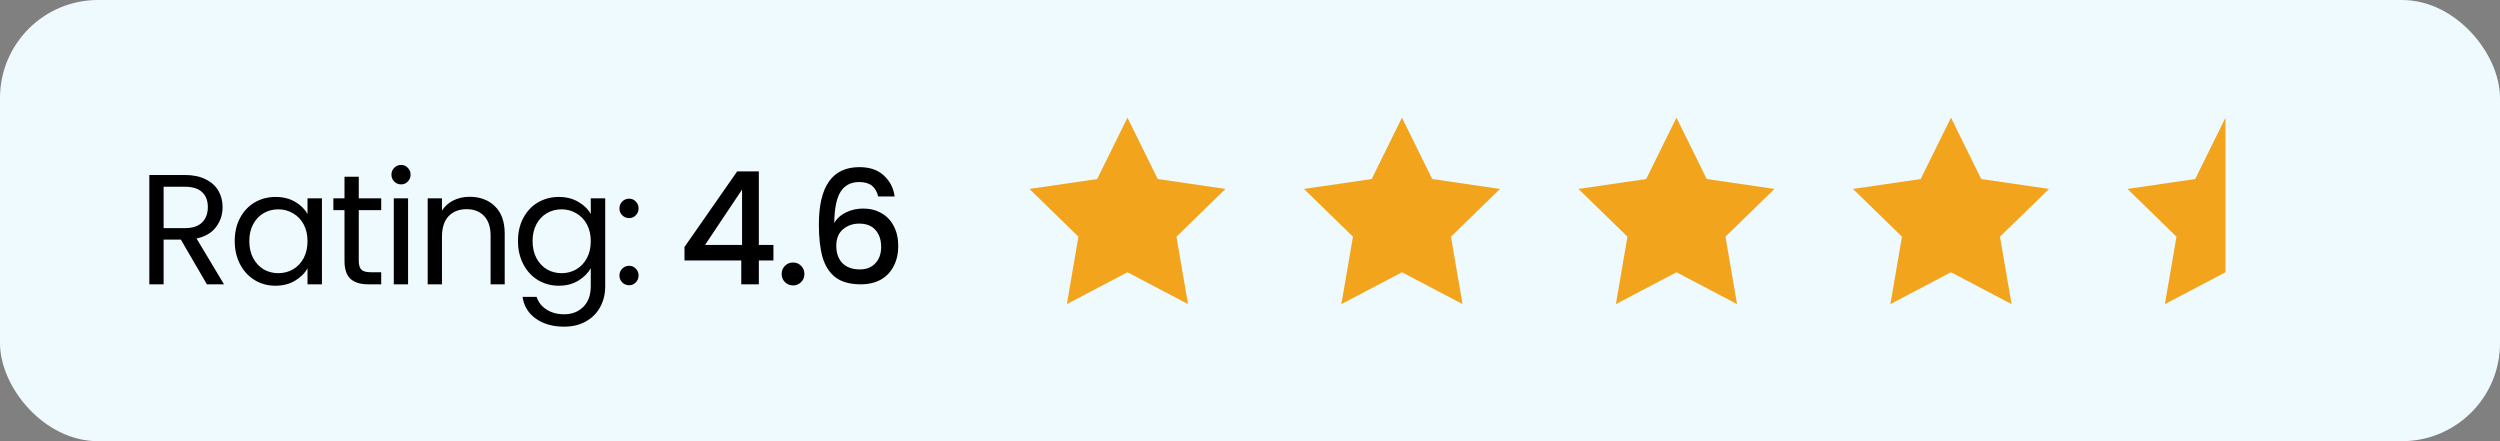
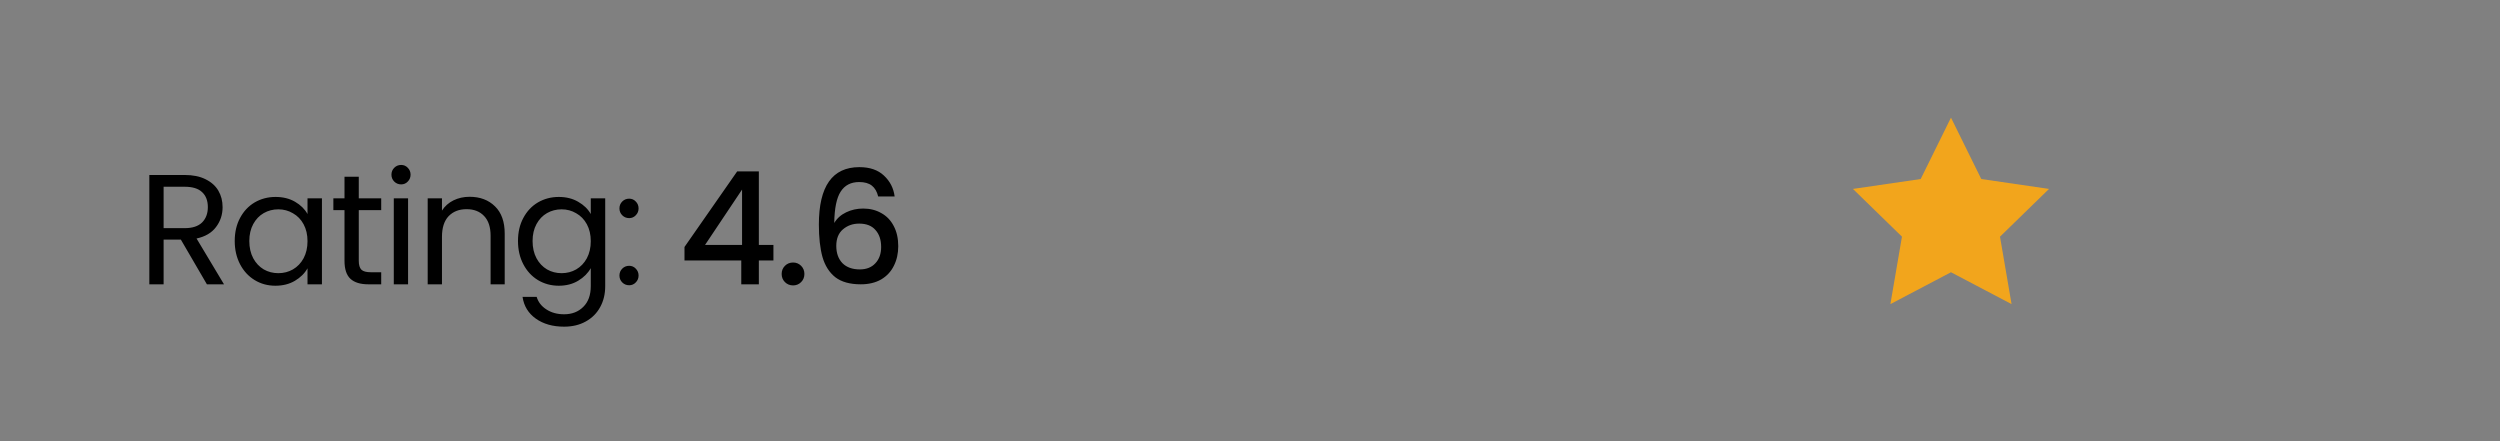
<svg xmlns="http://www.w3.org/2000/svg" width="255" height="45" viewBox="0 0 255 45" fill="none">
  <rect x="0" y="0" width="255" height="45" fill="#808080" stroke="none" />
-   <rect width="255" height="45" rx="10" fill="#EFFAFF" />
-   <path d="M115 12L118.09 18.26L125 19.27L120 24.14L121.18 31.02L115 27.77L108.82 31.02L110 24.14L105 19.27L111.91 18.26L115 12Z" fill="#F2A51C" />
-   <path d="M143 12L146.09 18.26L153 19.27L148 24.14L149.18 31.02L143 27.77L136.82 31.02L138 24.14L133 19.27L139.91 18.26L143 12Z" fill="#F2A51C" />
-   <path d="M171 12L174.09 18.26L181 19.27L176 24.14L177.18 31.02L171 27.77L164.82 31.02L166 24.14L161 19.27L167.91 18.26L171 12Z" fill="#F2A51C" />
  <path d="M199 12L202.09 18.26L209 19.27L204 24.14L205.18 31.02L199 27.77L192.82 31.02L194 24.14L189 19.27L195.91 18.26L199 12Z" fill="#F2A51C" />
  <g clip-path="url(#clip0_908_4968)">
-     <path d="M227 12L230.09 18.26L237 19.27L232 24.14L233.18 31.02L227 27.77L220.82 31.02L222 24.14L217 19.27L223.91 18.26L227 12Z" fill="#F2A51C" />
-   </g>
+     </g>
  <path d="M21.104 29L18.448 24.44H16.688V29H15.232V17.848H18.832C19.675 17.848 20.384 17.992 20.96 18.28C21.547 18.568 21.984 18.957 22.272 19.448C22.56 19.939 22.704 20.499 22.704 21.128C22.704 21.896 22.48 22.573 22.032 23.16C21.595 23.747 20.933 24.136 20.048 24.328L22.848 29H21.104ZM16.688 23.272H18.832C19.621 23.272 20.213 23.08 20.608 22.696C21.003 22.301 21.2 21.779 21.2 21.128C21.2 20.467 21.003 19.955 20.608 19.592C20.224 19.229 19.632 19.048 18.832 19.048H16.688V23.272ZM23.942 24.584C23.942 23.688 24.124 22.904 24.486 22.232C24.849 21.549 25.345 21.021 25.974 20.648C26.614 20.275 27.324 20.088 28.102 20.088C28.87 20.088 29.537 20.253 30.102 20.584C30.668 20.915 31.089 21.331 31.366 21.832V20.232H32.838V29H31.366V27.368C31.078 27.88 30.646 28.307 30.07 28.648C29.505 28.979 28.844 29.144 28.086 29.144C27.308 29.144 26.604 28.952 25.974 28.568C25.345 28.184 24.849 27.645 24.486 26.952C24.124 26.259 23.942 25.469 23.942 24.584ZM31.366 24.6C31.366 23.939 31.233 23.363 30.966 22.872C30.7 22.381 30.337 22.008 29.878 21.752C29.43 21.485 28.934 21.352 28.39 21.352C27.846 21.352 27.35 21.48 26.902 21.736C26.454 21.992 26.097 22.365 25.83 22.856C25.564 23.347 25.43 23.923 25.43 24.584C25.43 25.256 25.564 25.843 25.83 26.344C26.097 26.835 26.454 27.213 26.902 27.48C27.35 27.736 27.846 27.864 28.39 27.864C28.934 27.864 29.43 27.736 29.878 27.48C30.337 27.213 30.7 26.835 30.966 26.344C31.233 25.843 31.366 25.261 31.366 24.6ZM36.595 21.432V26.6C36.595 27.027 36.685 27.331 36.867 27.512C37.048 27.683 37.363 27.768 37.811 27.768H38.883V29H37.571C36.76 29 36.152 28.813 35.747 28.44C35.342 28.067 35.139 27.453 35.139 26.6V21.432H34.003V20.232H35.139V18.024H36.595V20.232H38.883V21.432H36.595ZM40.919 18.808C40.642 18.808 40.407 18.712 40.215 18.52C40.023 18.328 39.927 18.093 39.927 17.816C39.927 17.539 40.023 17.304 40.215 17.112C40.407 16.92 40.642 16.824 40.919 16.824C41.186 16.824 41.41 16.92 41.591 17.112C41.783 17.304 41.879 17.539 41.879 17.816C41.879 18.093 41.783 18.328 41.591 18.52C41.41 18.712 41.186 18.808 40.919 18.808ZM41.623 20.232V29H40.167V20.232H41.623ZM47.897 20.072C48.963 20.072 49.827 20.397 50.489 21.048C51.15 21.688 51.48 22.616 51.48 23.832V29H50.041V24.04C50.041 23.165 49.822 22.499 49.385 22.04C48.947 21.571 48.35 21.336 47.593 21.336C46.825 21.336 46.211 21.576 45.752 22.056C45.304 22.536 45.081 23.235 45.081 24.152V29H43.624V20.232H45.081V21.48C45.368 21.032 45.758 20.685 46.248 20.44C46.75 20.195 47.299 20.072 47.897 20.072ZM56.995 20.088C57.752 20.088 58.413 20.253 58.979 20.584C59.555 20.915 59.981 21.331 60.259 21.832V20.232H61.731V29.192C61.731 29.992 61.56 30.701 61.219 31.32C60.877 31.949 60.387 32.44 59.747 32.792C59.117 33.144 58.382 33.32 57.539 33.32C56.387 33.32 55.427 33.048 54.659 32.504C53.891 31.96 53.438 31.219 53.299 30.28H54.739C54.899 30.813 55.23 31.24 55.731 31.56C56.232 31.891 56.835 32.056 57.539 32.056C58.339 32.056 58.989 31.805 59.491 31.304C60.003 30.803 60.259 30.099 60.259 29.192V27.352C59.971 27.864 59.544 28.291 58.979 28.632C58.413 28.973 57.752 29.144 56.995 29.144C56.216 29.144 55.507 28.952 54.867 28.568C54.237 28.184 53.742 27.645 53.379 26.952C53.016 26.259 52.835 25.469 52.835 24.584C52.835 23.688 53.016 22.904 53.379 22.232C53.742 21.549 54.237 21.021 54.867 20.648C55.507 20.275 56.216 20.088 56.995 20.088ZM60.259 24.6C60.259 23.939 60.126 23.363 59.859 22.872C59.592 22.381 59.23 22.008 58.771 21.752C58.323 21.485 57.827 21.352 57.283 21.352C56.739 21.352 56.243 21.48 55.795 21.736C55.347 21.992 54.989 22.365 54.723 22.856C54.456 23.347 54.323 23.923 54.323 24.584C54.323 25.256 54.456 25.843 54.723 26.344C54.989 26.835 55.347 27.213 55.795 27.48C56.243 27.736 56.739 27.864 57.283 27.864C57.827 27.864 58.323 27.736 58.771 27.48C59.23 27.213 59.592 26.835 59.859 26.344C60.126 25.843 60.259 25.261 60.259 24.6ZM64.175 29.096C63.898 29.096 63.663 29 63.471 28.808C63.279 28.616 63.183 28.381 63.183 28.104C63.183 27.827 63.279 27.592 63.471 27.4C63.663 27.208 63.898 27.112 64.175 27.112C64.442 27.112 64.666 27.208 64.847 27.4C65.039 27.592 65.135 27.827 65.135 28.104C65.135 28.381 65.039 28.616 64.847 28.808C64.666 29 64.442 29.096 64.175 29.096ZM64.175 22.248C63.898 22.248 63.663 22.152 63.471 21.96C63.279 21.768 63.183 21.533 63.183 21.256C63.183 20.979 63.279 20.744 63.471 20.552C63.663 20.36 63.898 20.264 64.175 20.264C64.442 20.264 64.666 20.36 64.847 20.552C65.039 20.744 65.135 20.979 65.135 21.256C65.135 21.533 65.039 21.768 64.847 21.96C64.666 22.152 64.442 22.248 64.175 22.248ZM69.818 26.568V25.192L75.194 17.48H77.402V24.984H78.89V26.568H77.402V29H75.61V26.568H69.818ZM75.69 19.336L71.914 24.984H75.69V19.336ZM80.897 29.112C80.567 29.112 80.289 29 80.065 28.776C79.841 28.552 79.729 28.275 79.729 27.944C79.729 27.613 79.841 27.336 80.065 27.112C80.289 26.888 80.567 26.776 80.897 26.776C81.217 26.776 81.489 26.888 81.713 27.112C81.937 27.336 82.049 27.613 82.049 27.944C82.049 28.275 81.937 28.552 81.713 28.776C81.489 29 81.217 29.112 80.897 29.112ZM89.573 20.04C89.455 19.549 89.242 19.181 88.933 18.936C88.623 18.691 88.191 18.568 87.637 18.568C86.794 18.568 86.165 18.893 85.749 19.544C85.333 20.184 85.114 21.251 85.093 22.744C85.37 22.275 85.775 21.912 86.309 21.656C86.842 21.4 87.418 21.272 88.037 21.272C88.741 21.272 89.359 21.427 89.893 21.736C90.437 22.035 90.858 22.472 91.157 23.048C91.466 23.624 91.621 24.312 91.621 25.112C91.621 25.859 91.471 26.525 91.173 27.112C90.885 27.699 90.453 28.163 89.877 28.504C89.301 28.835 88.607 29 87.797 29C86.698 29 85.834 28.76 85.205 28.28C84.586 27.789 84.149 27.101 83.893 26.216C83.647 25.331 83.525 24.227 83.525 22.904C83.525 19 84.901 17.048 87.653 17.048C88.719 17.048 89.557 17.336 90.165 17.912C90.783 18.488 91.146 19.197 91.253 20.04H89.573ZM87.637 22.808C86.986 22.808 86.431 23.005 85.973 23.4C85.525 23.784 85.301 24.344 85.301 25.08C85.301 25.816 85.509 26.403 85.925 26.84C86.351 27.267 86.943 27.48 87.701 27.48C88.373 27.48 88.901 27.272 89.285 26.856C89.679 26.44 89.877 25.885 89.877 25.192C89.877 24.467 89.685 23.891 89.301 23.464C88.927 23.027 88.373 22.808 87.637 22.808Z" fill="black" />
  <defs>
    <clipPath id="clip0_908_4968">
      <rect width="12" height="24" fill="white" transform="translate(215 10)" />
    </clipPath>
  </defs>
</svg>